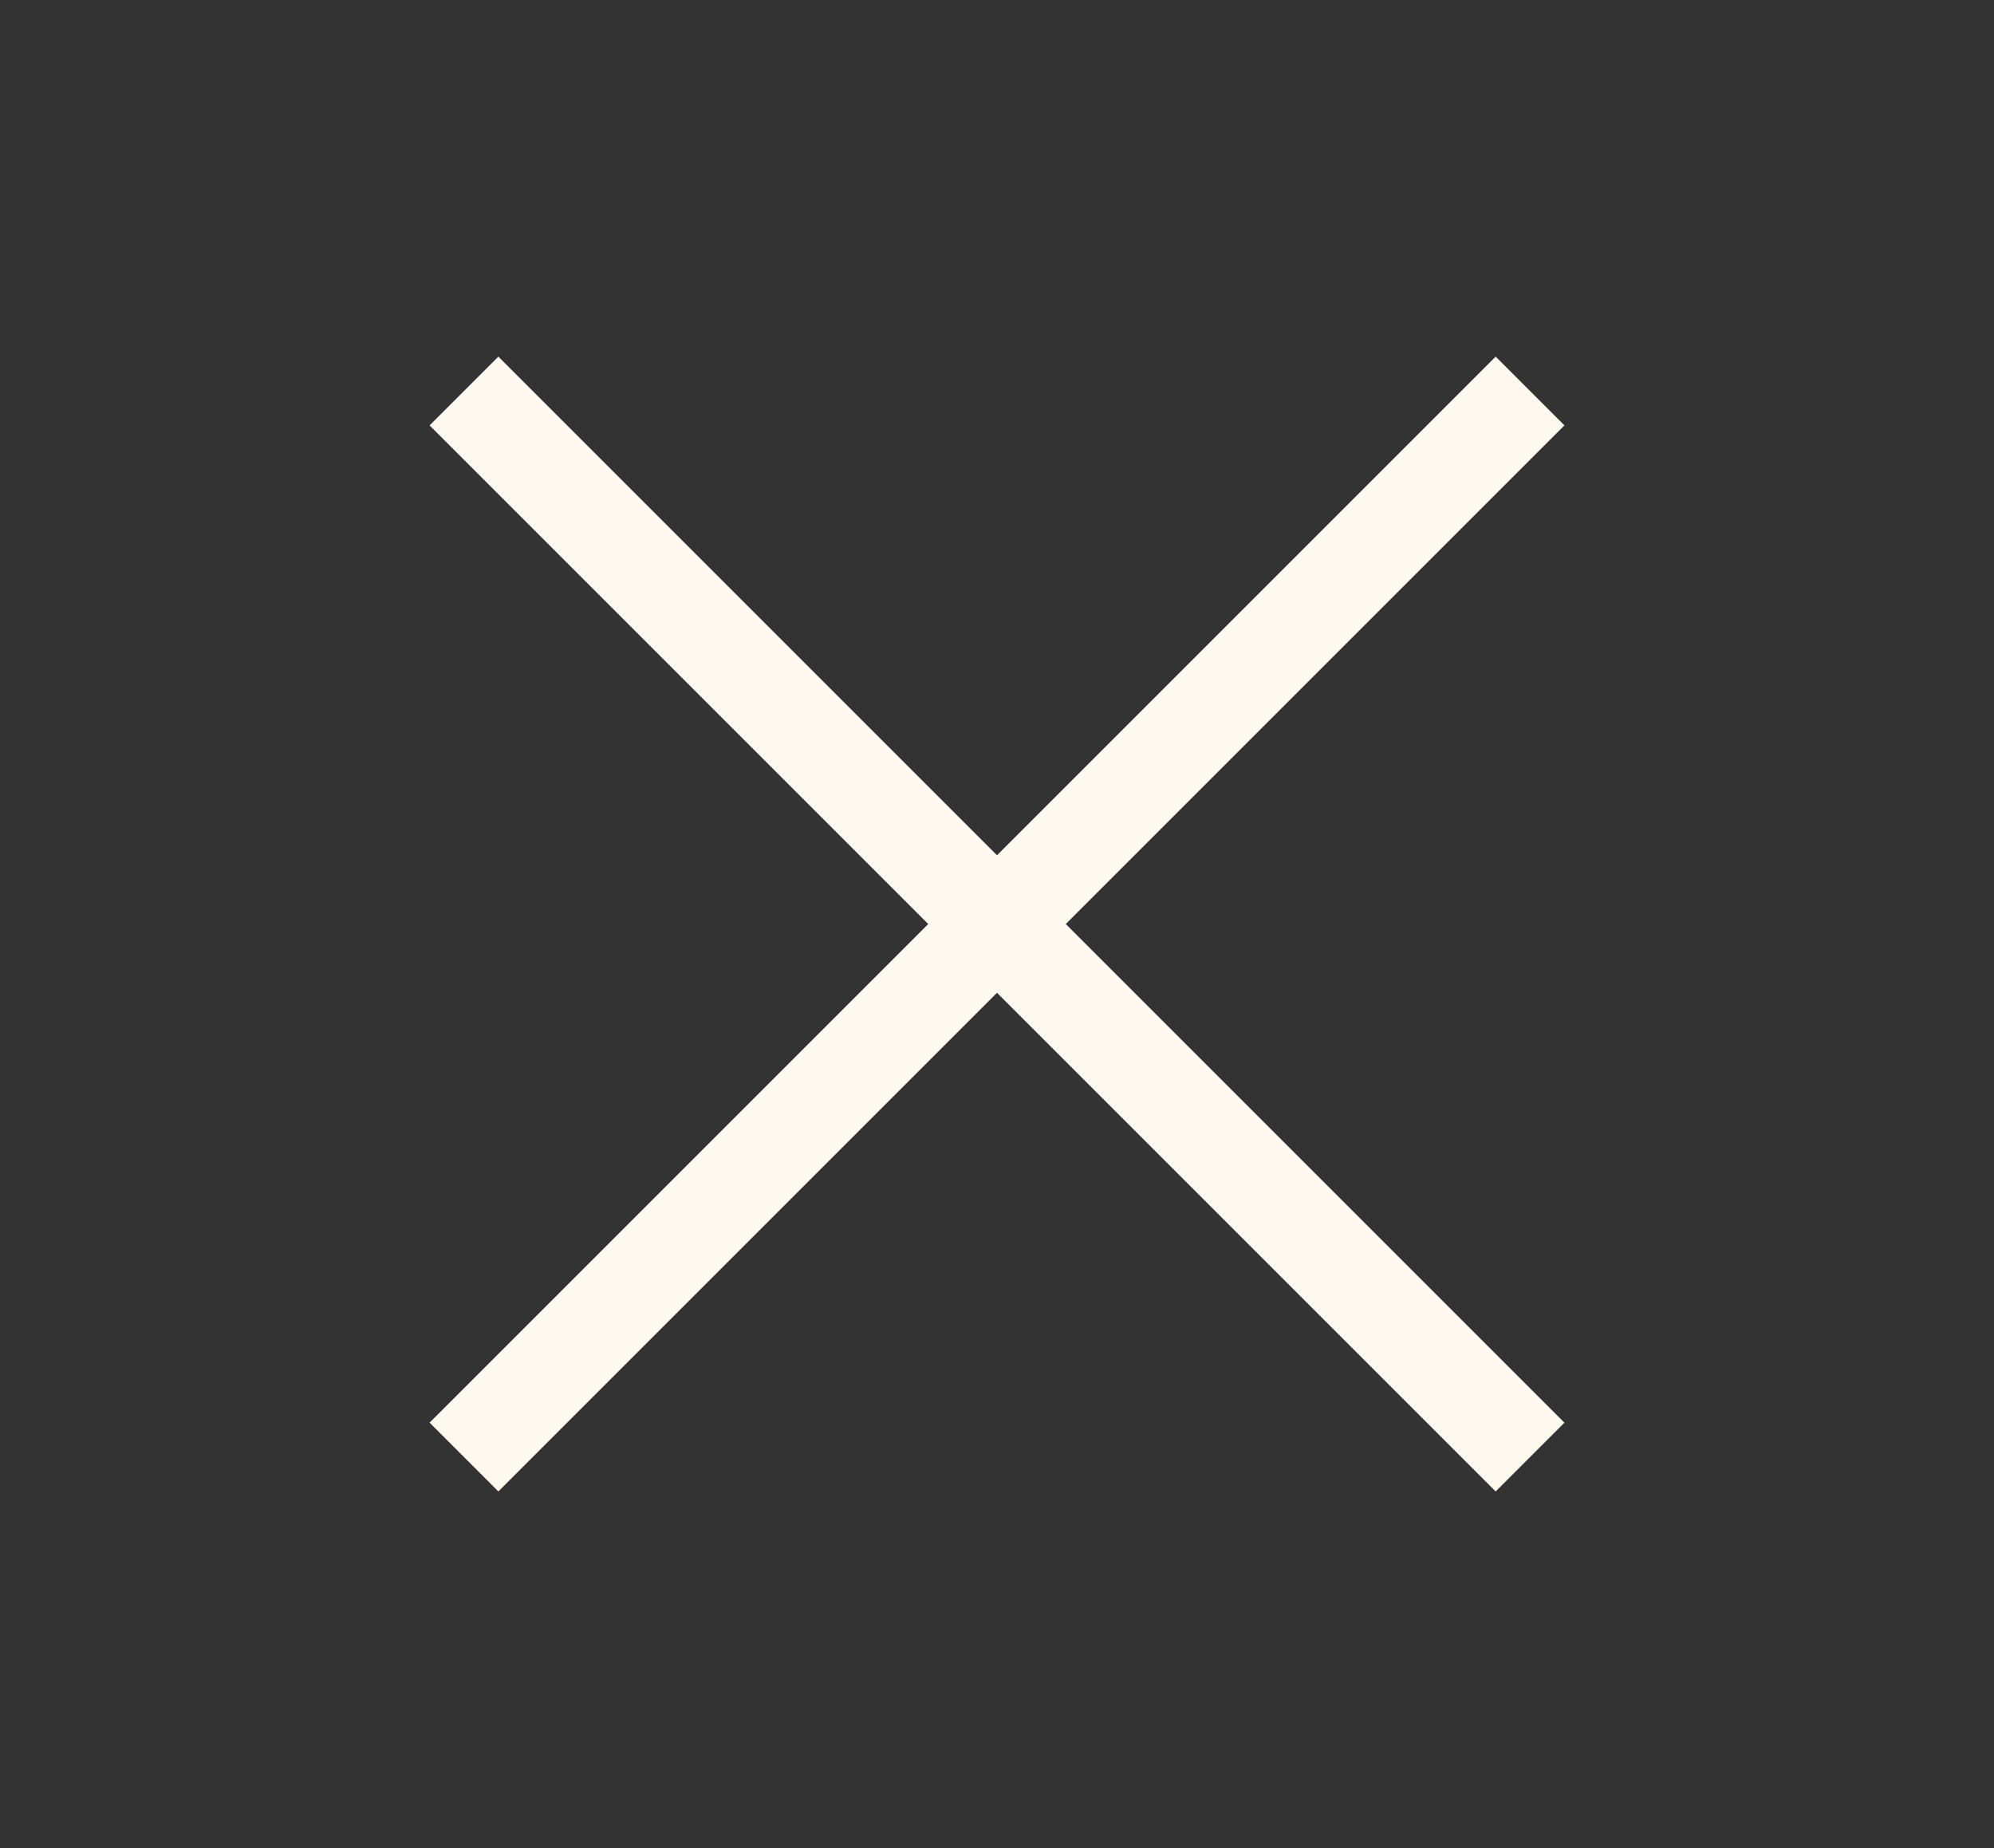
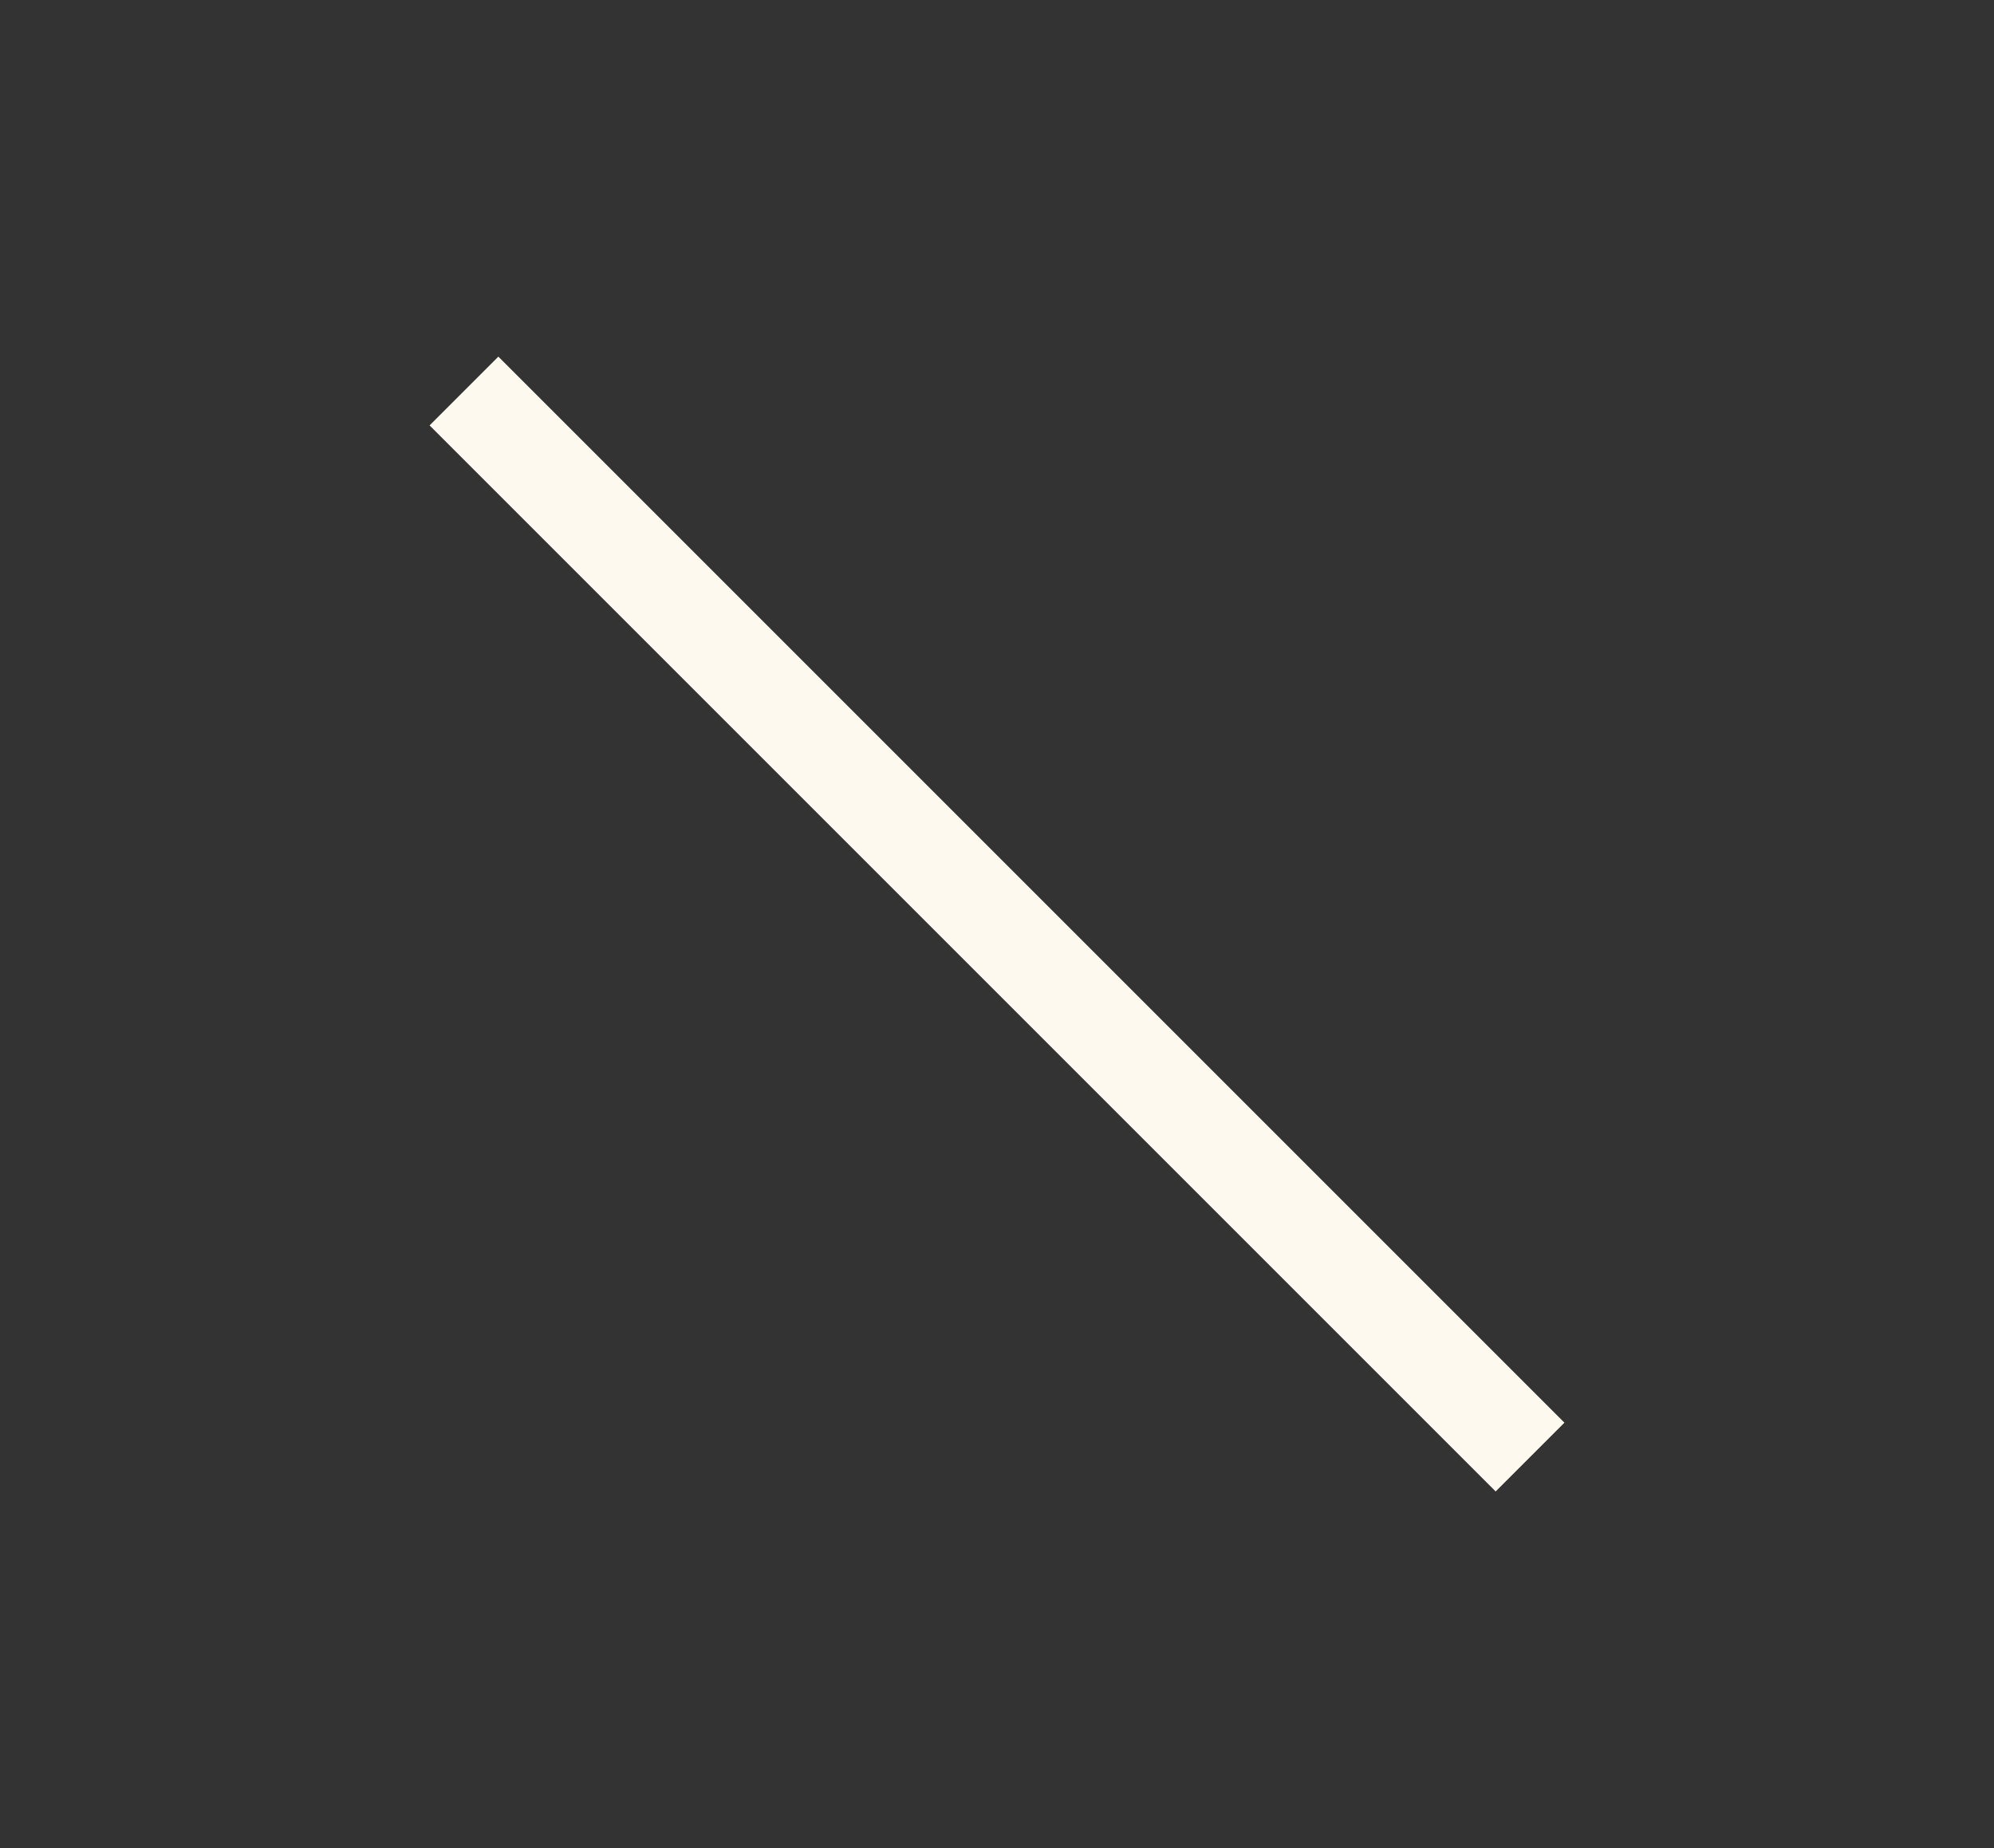
<svg xmlns="http://www.w3.org/2000/svg" width="41" height="38" viewBox="0 0 41 38" fill="none">
  <rect x="0" y="0" width="41" height="38" fill="#333333" stroke="none" />
  <rect x="10.247" y="7.333" width="31" height="2" transform="rotate(45 10.247 7.333)" fill="#FDF9EF" />
-   <rect x="8.833" y="29.253" width="31" height="2" transform="rotate(-45 8.833 29.253)" fill="#FDF9EF" />
</svg>